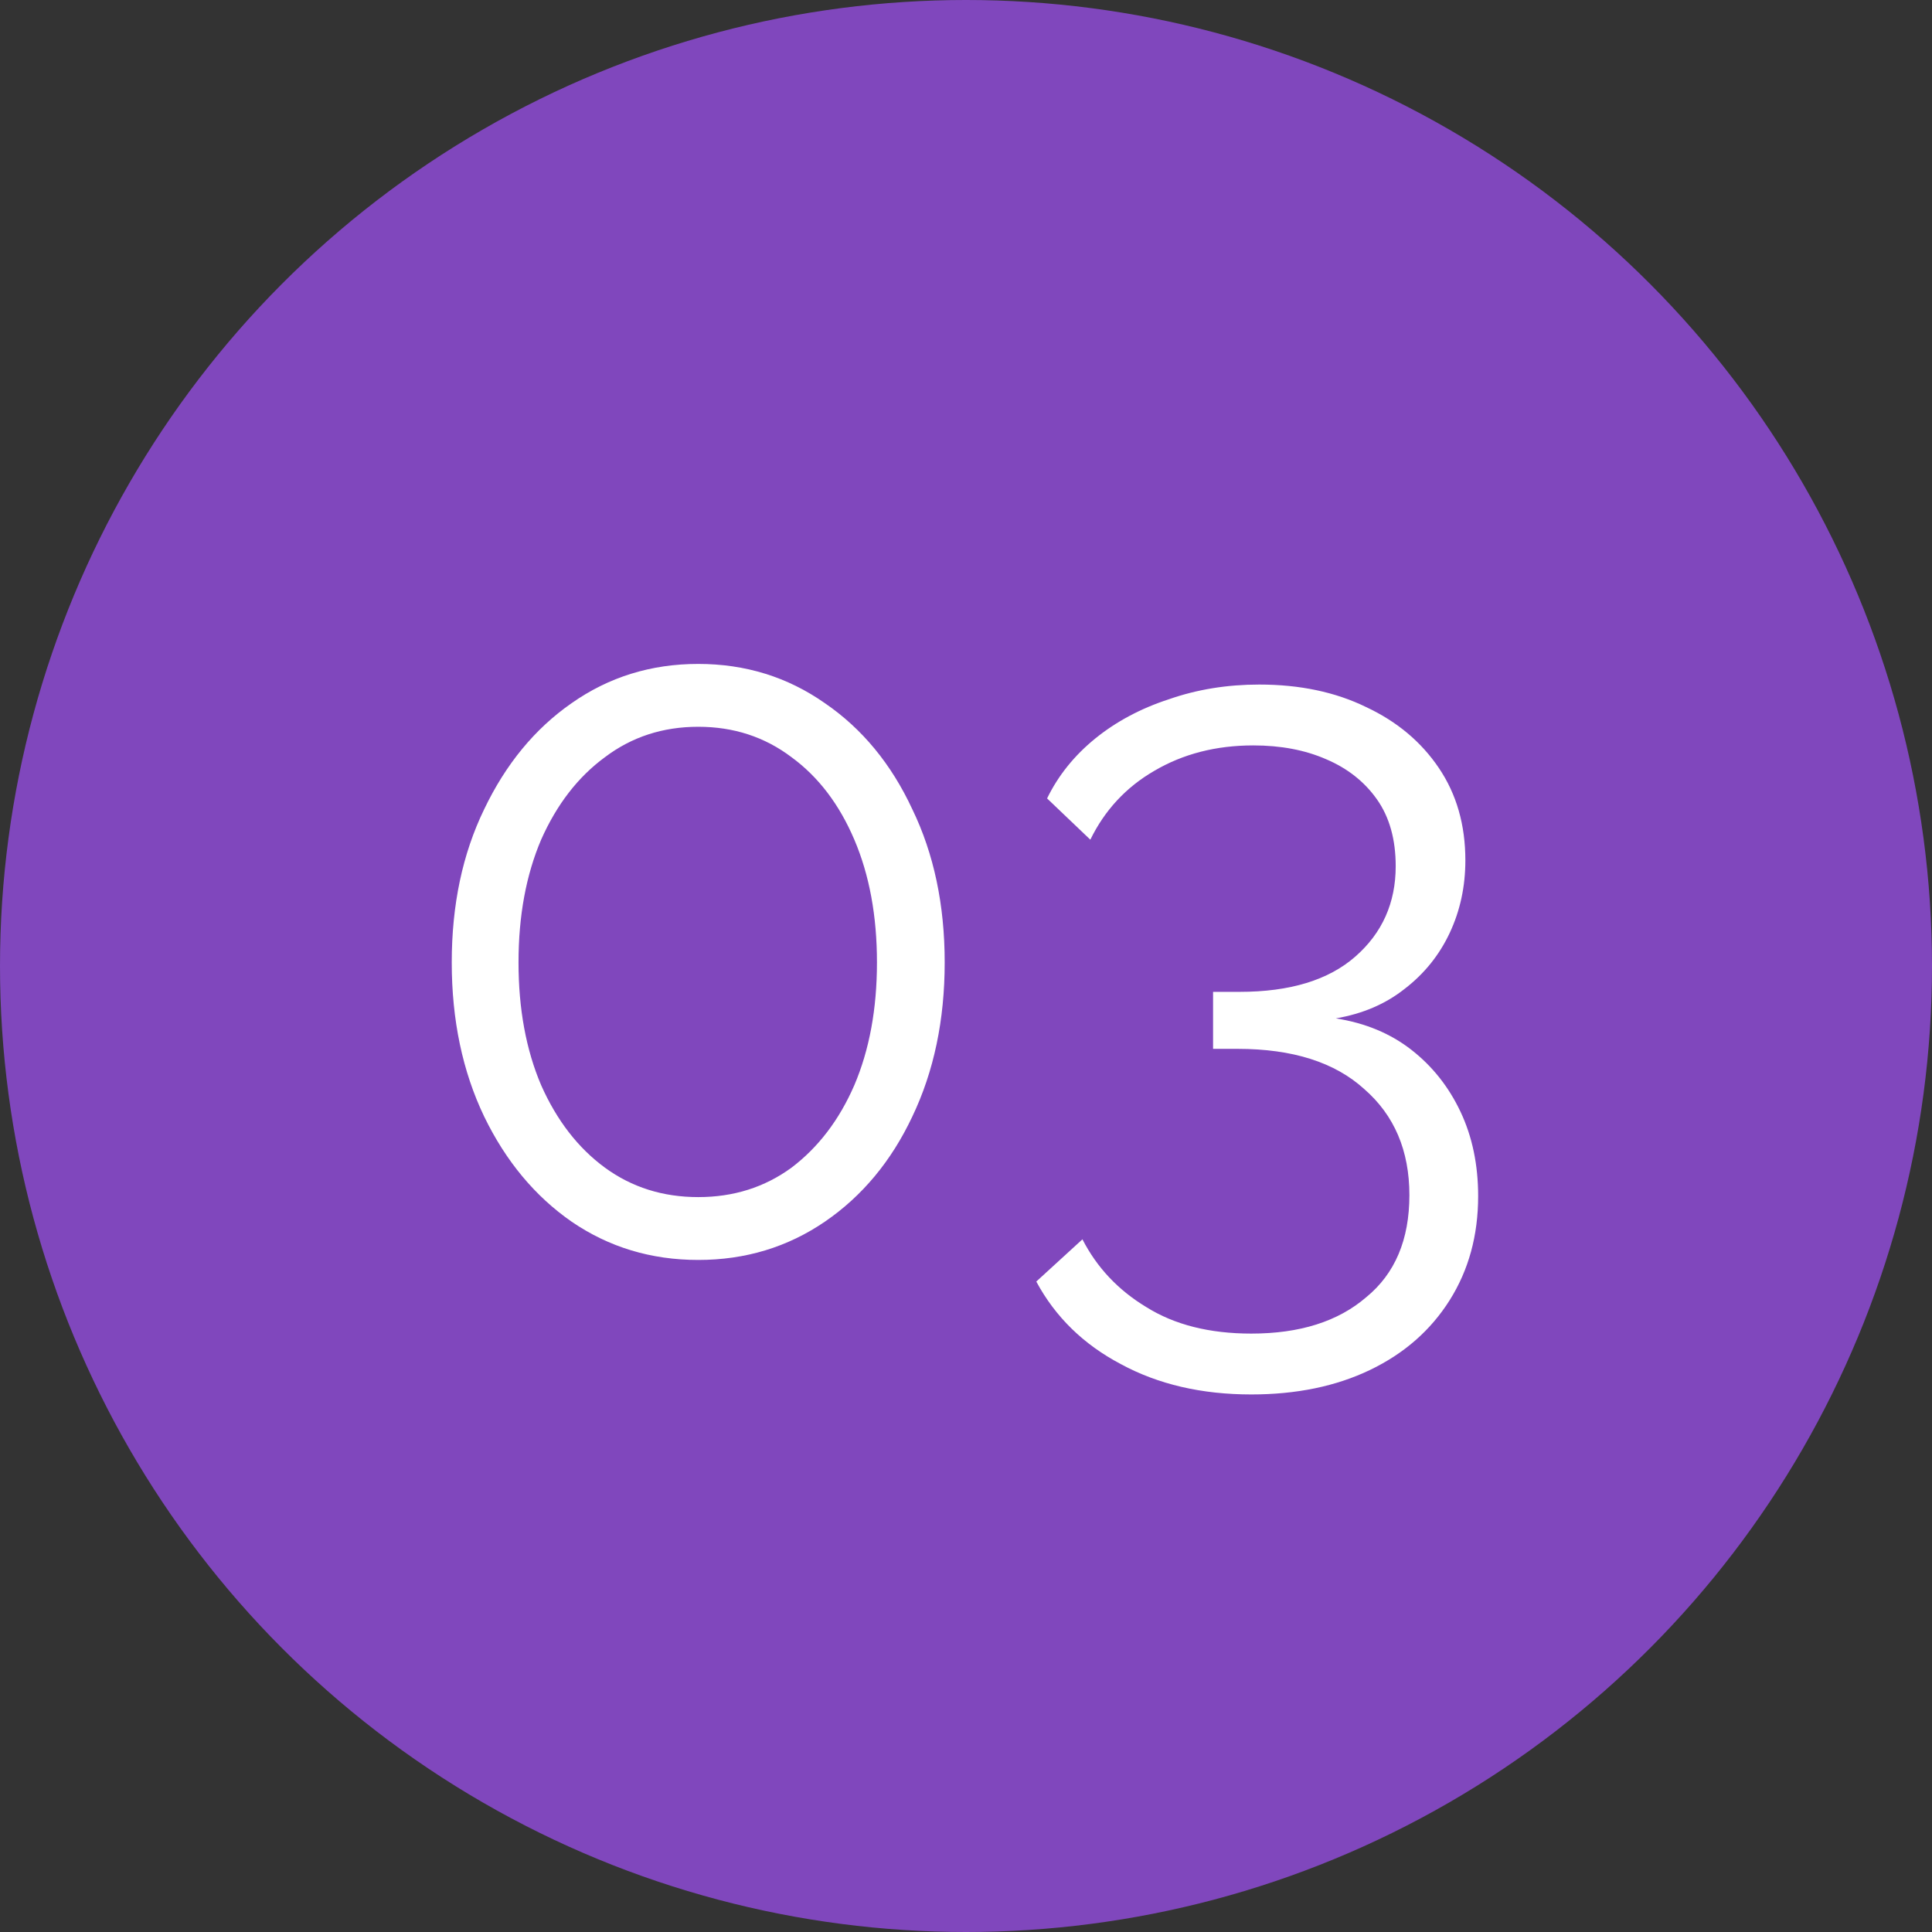
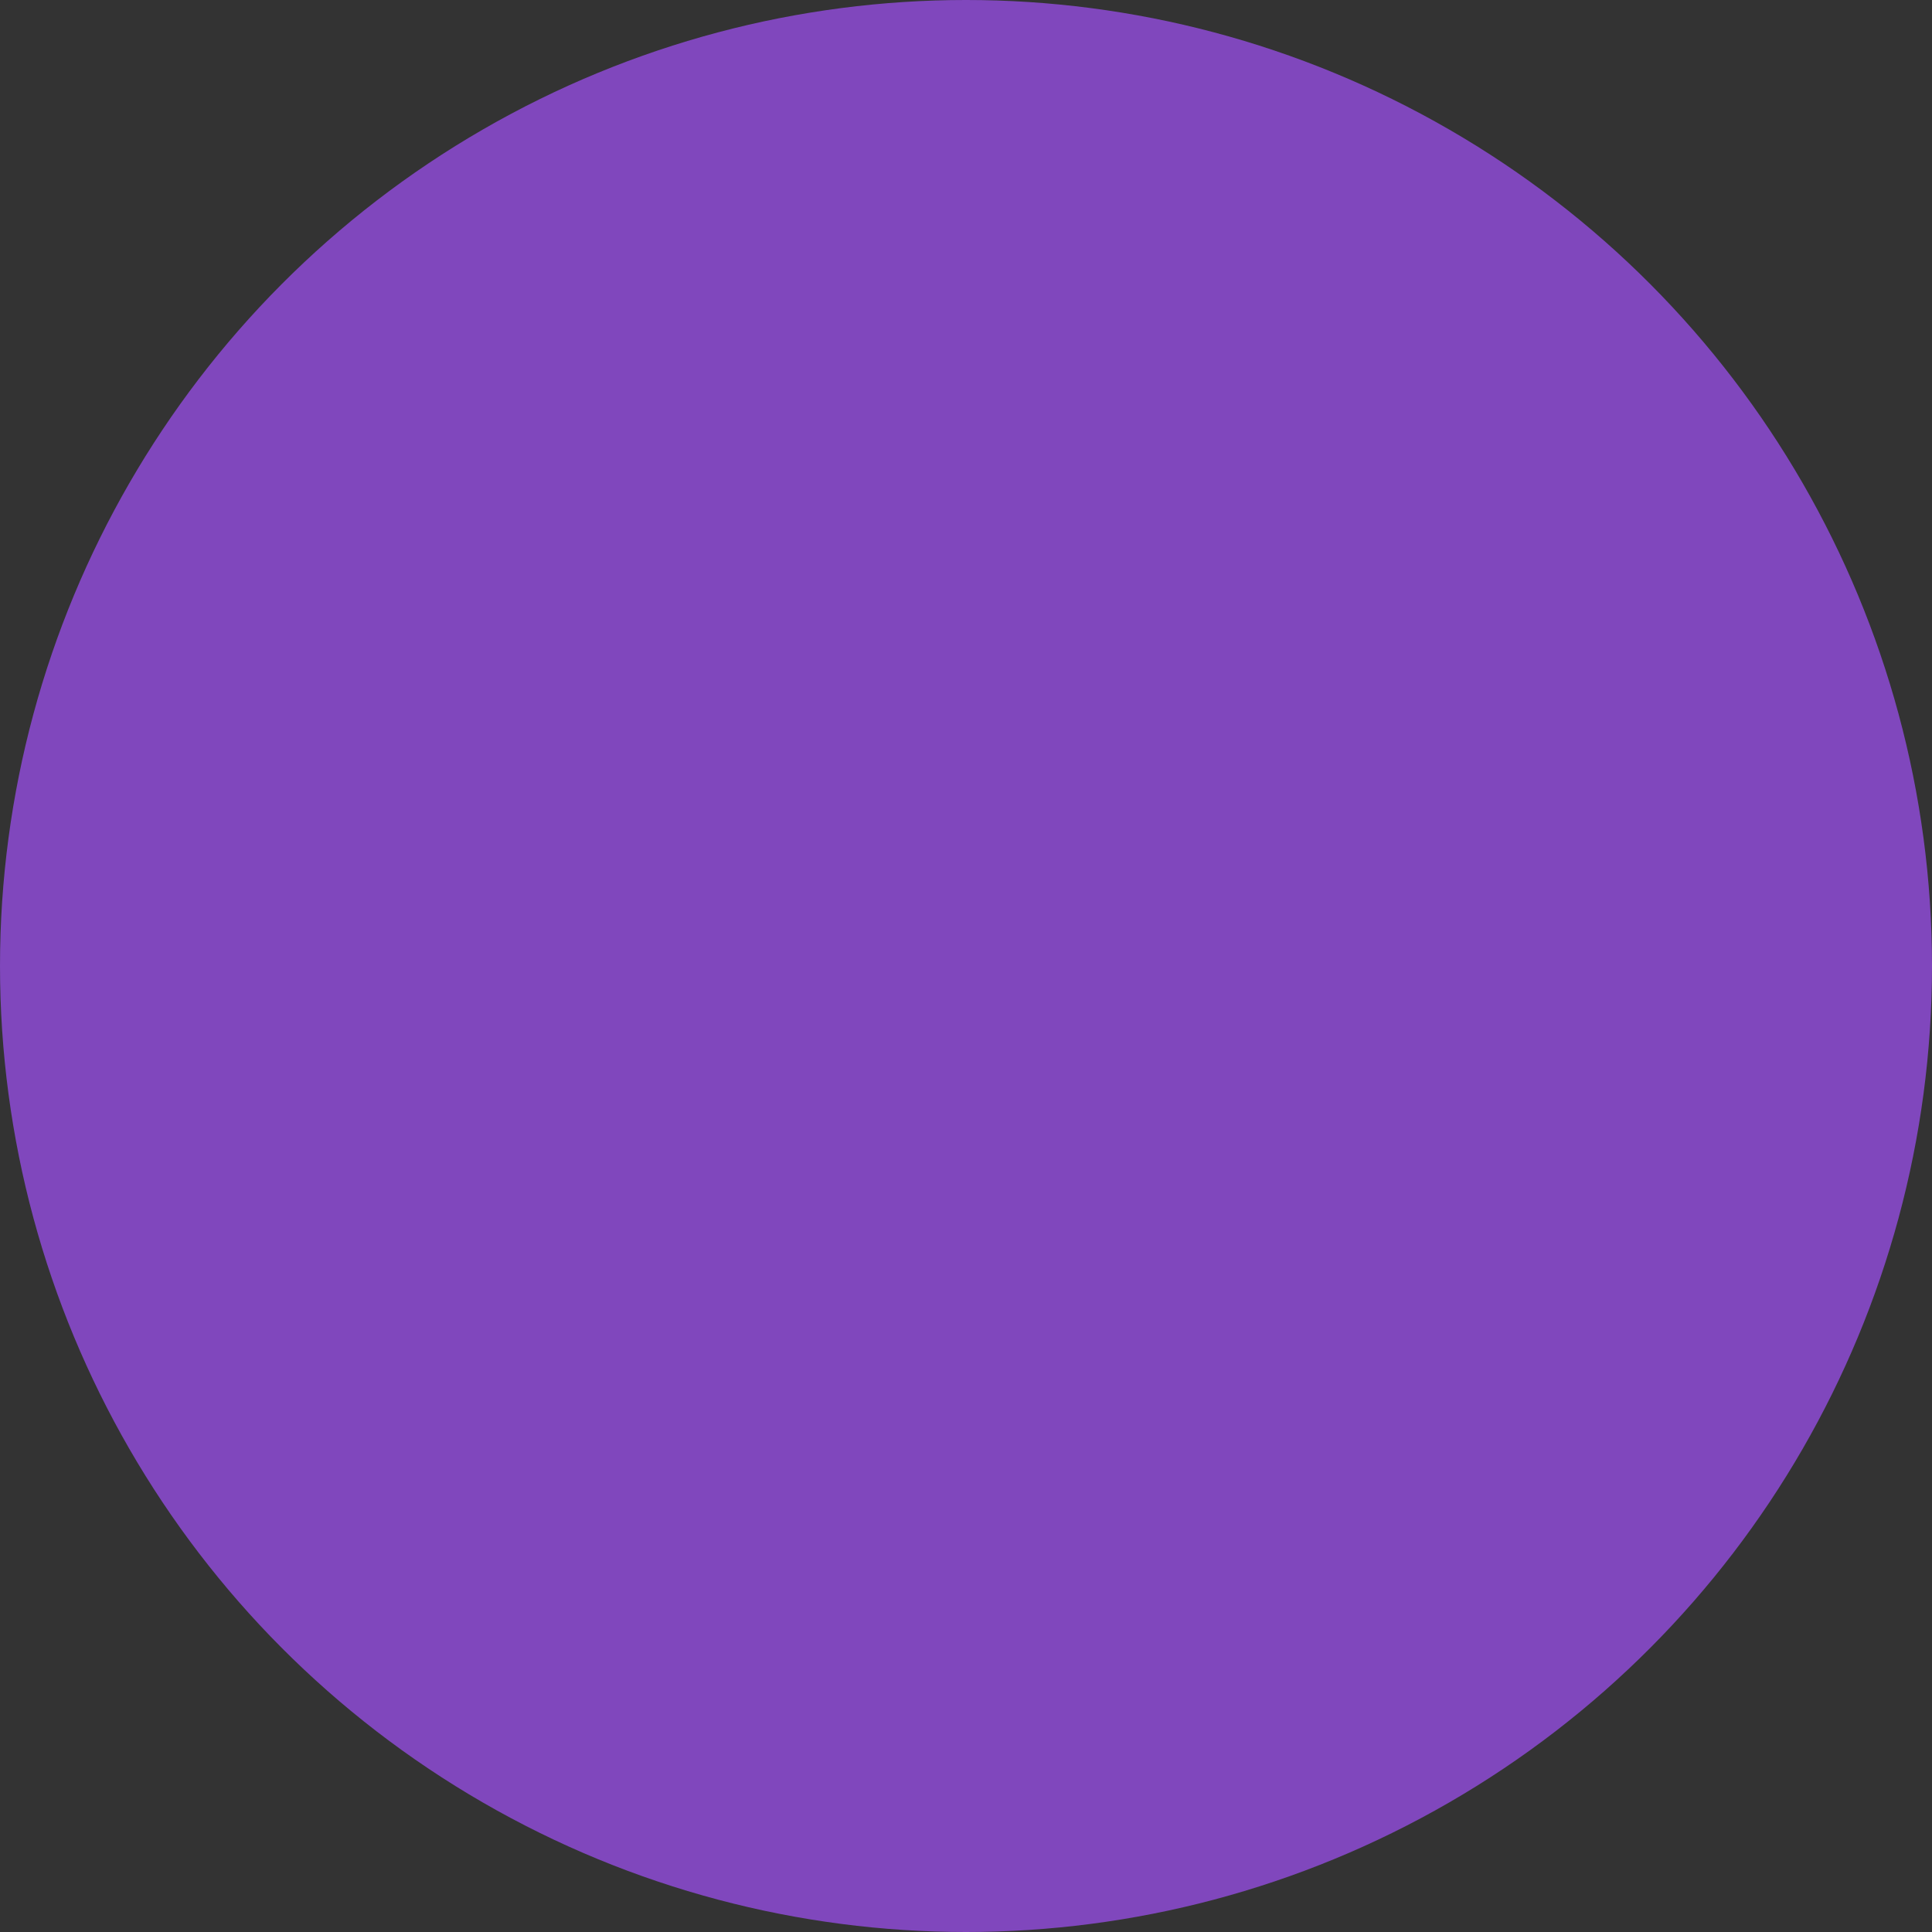
<svg xmlns="http://www.w3.org/2000/svg" width="34" height="34" viewBox="0 0 34 34" fill="none">
  <rect x="0" y="0" width="34" height="34" fill="#333333" stroke="none" />
  <circle cx="17" cy="17" r="17" fill="#8047BD" />
-   <path d="M16.625 16.937C16.625 17.951 16.435 18.855 16.055 19.65C15.686 20.433 15.173 21.05 14.517 21.499C13.86 21.948 13.117 22.173 12.288 22.173C11.458 22.173 10.715 21.948 10.059 21.499C9.413 21.05 8.901 20.433 8.521 19.65C8.14 18.855 7.95 17.951 7.95 16.937C7.95 15.923 8.14 15.025 8.521 14.241C8.901 13.447 9.413 12.824 10.059 12.375C10.715 11.914 11.458 11.684 12.288 11.684C13.117 11.684 13.86 11.914 14.517 12.375C15.173 12.824 15.686 13.447 16.055 14.241C16.435 15.025 16.625 15.923 16.625 16.937ZM15.433 16.937C15.433 16.119 15.3 15.399 15.035 14.777C14.77 14.155 14.402 13.671 13.929 13.325C13.457 12.968 12.91 12.79 12.288 12.79C11.666 12.79 11.118 12.968 10.646 13.325C10.174 13.671 9.799 14.155 9.523 14.777C9.258 15.399 9.125 16.119 9.125 16.937C9.125 17.755 9.258 18.475 9.523 19.097C9.799 19.719 10.174 20.203 10.646 20.549C11.118 20.894 11.666 21.067 12.288 21.067C12.91 21.067 13.457 20.894 13.929 20.549C14.402 20.191 14.77 19.707 15.035 19.097C15.3 18.475 15.433 17.755 15.433 16.937ZM23.508 17.922C24.026 18.003 24.469 18.187 24.838 18.475C25.207 18.763 25.495 19.126 25.702 19.564C25.909 20.001 26.013 20.497 26.013 21.05C26.013 21.741 25.846 22.351 25.512 22.881C25.178 23.411 24.711 23.82 24.112 24.108C23.513 24.396 22.816 24.54 22.021 24.54C21.146 24.54 20.38 24.362 19.723 24.005C19.067 23.659 18.571 23.175 18.237 22.553L19.049 21.81C19.303 22.305 19.677 22.703 20.172 23.002C20.668 23.313 21.284 23.469 22.021 23.469C22.874 23.469 23.548 23.256 24.043 22.829C24.55 22.415 24.803 21.816 24.803 21.032C24.803 20.249 24.538 19.627 24.009 19.166C23.49 18.694 22.747 18.458 21.779 18.458H21.348V17.455H21.814C22.701 17.455 23.381 17.248 23.853 16.833C24.325 16.419 24.562 15.889 24.562 15.244C24.562 14.771 24.452 14.38 24.233 14.069C24.014 13.758 23.715 13.521 23.335 13.36C22.966 13.199 22.54 13.118 22.056 13.118C21.399 13.118 20.818 13.268 20.311 13.567C19.815 13.855 19.441 14.259 19.188 14.777L18.427 14.051C18.623 13.648 18.905 13.297 19.274 12.997C19.643 12.698 20.075 12.467 20.57 12.306C21.065 12.133 21.595 12.047 22.16 12.047C22.874 12.047 23.502 12.179 24.043 12.444C24.585 12.698 25.011 13.055 25.322 13.516C25.633 13.976 25.788 14.518 25.788 15.14C25.788 15.601 25.696 16.027 25.512 16.419C25.328 16.81 25.063 17.139 24.717 17.404C24.383 17.669 23.98 17.841 23.508 17.922Z" fill="white" />
</svg>